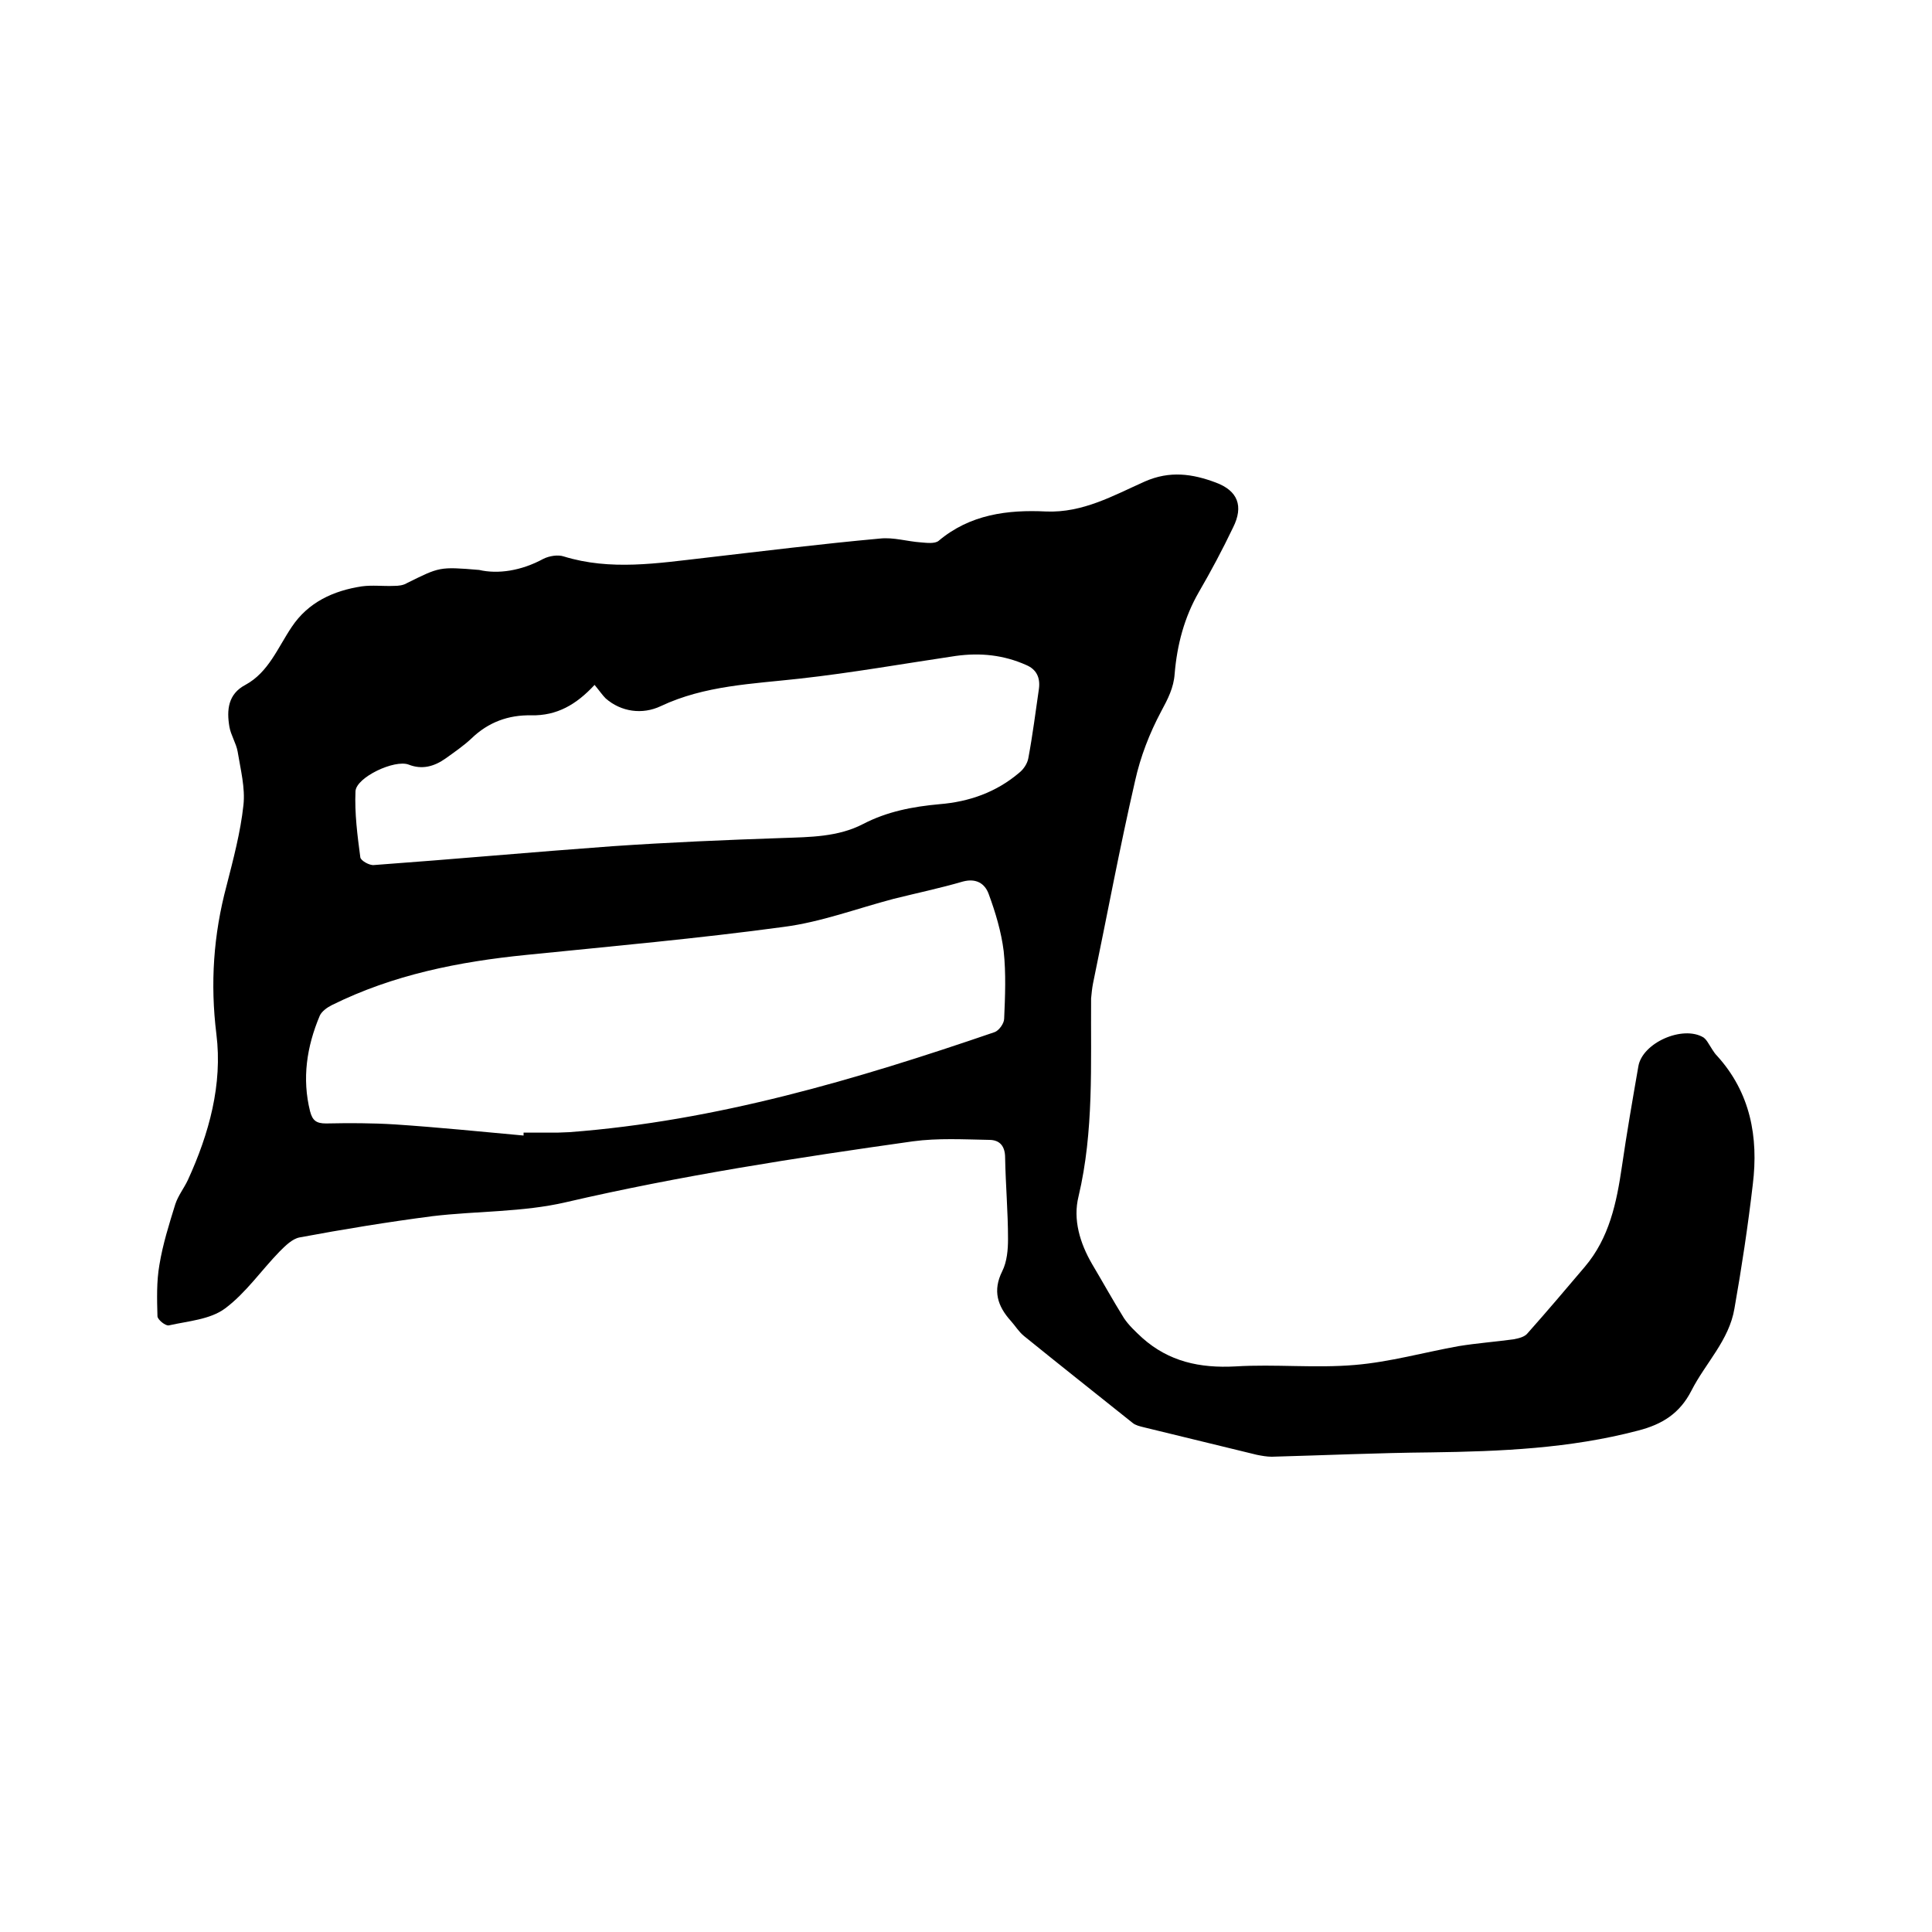
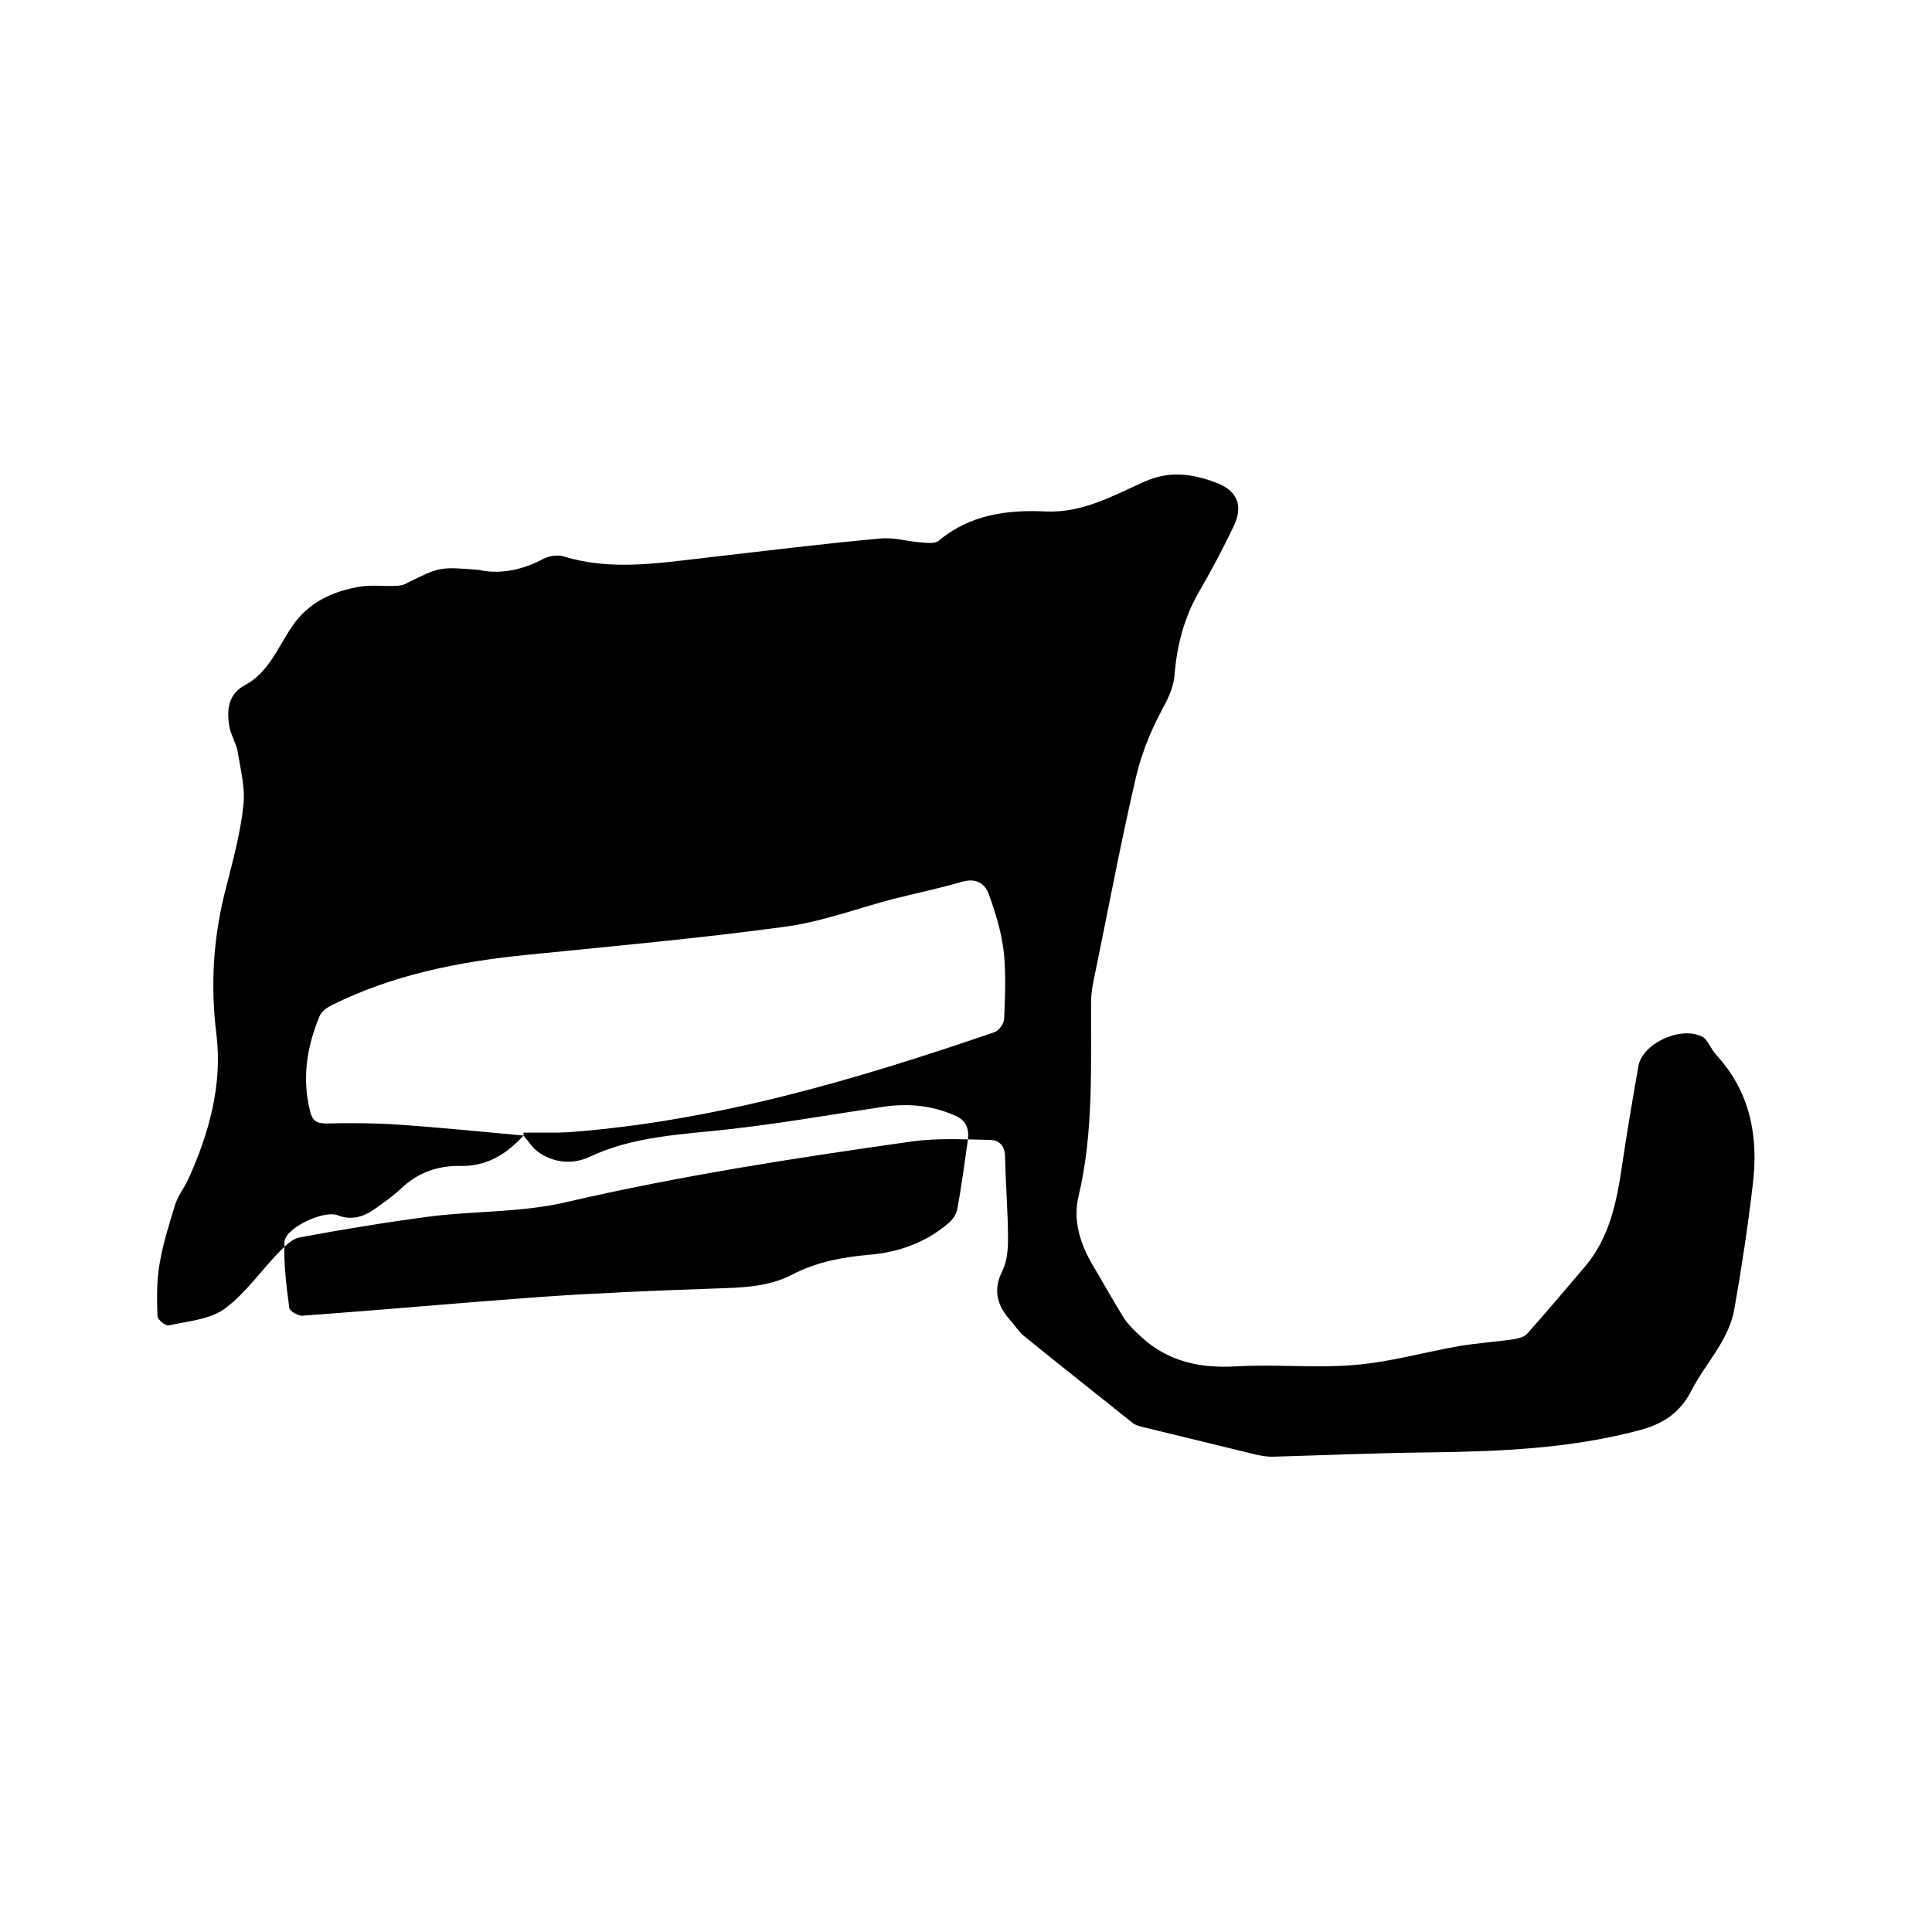
<svg xmlns="http://www.w3.org/2000/svg" enable-background="new 0 0 400 400" viewBox="0 0 400 400">
-   <path d="m99.2 118c3.9.9 8.7.2 13.3-2.3 1.2-.6 3-.9 4.2-.5 9.7 3 19.5 1.4 29.2.3 12.1-1.4 24.2-2.9 36.3-4 2.8-.3 5.6.6 8.5.8 1.2.1 2.8.3 3.6-.3 6.5-5.5 14.3-6.5 22.3-6.1 7.6.3 13.9-3.3 20.4-6.2 5.2-2.3 9.9-1.6 14.7.2 4.6 1.7 5.8 4.9 3.6 9.3-2.2 4.6-4.6 9.1-7.1 13.4-3 5.2-4.5 10.9-5 16.9-.2 2.9-1.4 5.2-2.8 7.8-2.4 4.5-4.3 9.4-5.4 14.4-3.2 13.9-5.8 27.9-8.7 41.9-.2 1-.3 2.1-.4 3.1-.1 13.7.6 27.5-2.6 41-1.2 4.8.3 9.7 2.8 14 2.2 3.7 4.3 7.5 6.6 11.2 1 1.5 2.4 2.8 3.8 4.1 5.5 4.9 11.9 6.3 19.3 5.9 8.2-.5 16.5.4 24.7-.3 7.2-.6 14.3-2.6 21.5-3.9 3.7-.6 7.6-.9 11.3-1.4 1.1-.2 2.4-.5 3-1.3 4-4.5 7.9-9.1 11.8-13.7 5.1-6 6.6-13.3 7.7-20.8 1-6.9 2.2-13.8 3.4-20.7.8-4.9 9.2-8.6 13.5-6 .4.3.7.7 1 1.2.6.9 1.1 1.9 1.8 2.6 6.9 7.6 8.6 16.8 7.4 26.6-1 8.6-2.3 17.2-3.8 25.7-1.1 6.6-6 11.3-8.9 17-2.4 4.7-6 7-11.1 8.3-14.1 3.7-28.4 4.3-42.8 4.5-11 .1-22 .6-33 .9-1 0-2.1-.2-3.1-.4-7.8-1.9-15.6-3.8-23.4-5.7-.8-.2-1.7-.4-2.3-.9-7.5-6-15.1-12-22.5-18-1.1-.9-1.8-2.1-2.7-3.1-2.8-3.1-3.8-6.3-1.8-10.3 1-2 1.2-4.5 1.2-6.7 0-5.6-.5-11.2-.6-16.8 0-2.4-1.1-3.7-3.3-3.7-5.3-.1-10.6-.4-15.8.3-24.1 3.4-48.1 7.1-71.8 12.6-9 2.1-18.5 1.8-27.7 2.9-9.2 1.2-18.4 2.7-27.5 4.4-1.5.3-2.9 1.7-4.1 2.9-3.8 3.9-7 8.6-11.3 11.8-3.1 2.3-7.6 2.6-11.6 3.5-.7.2-2.4-1.2-2.4-1.9-.1-3.5-.2-7.2.4-10.6.7-4.3 2-8.4 3.3-12.6.6-1.8 1.8-3.3 2.6-5 4.4-9.6 7.2-19.8 5.9-30.2-1.3-10.5-.6-20.6 2.1-30.7 1.4-5.5 2.9-11.1 3.5-16.7.4-3.6-.6-7.4-1.2-11.1-.3-1.7-1.4-3.4-1.7-5.1-.6-3.5-.3-6.8 3.3-8.7 4.8-2.6 6.7-7.7 9.6-12 3.4-5.1 8.6-7.5 14.5-8.4 2.2-.3 4.4 0 6.7-.1.9 0 1.9-.1 2.7-.6 6.7-3.3 6.6-3.4 14.9-2.7zm9.2 117.1c0-.2 0-.4 0-.6h7c.8 0 1.7-.1 2.5-.1 30.4-2.3 59.4-10.9 88-20.7.9-.3 2-1.8 2-2.8.2-4.6.4-9.4-.1-14-.5-4-1.7-8-3.1-11.8-.8-2.2-2.6-3.3-5.3-2.6-4.8 1.4-9.6 2.4-14.4 3.6-7.6 2-15 4.8-22.7 5.8-17.7 2.4-35.5 4-53.3 5.8-14 1.4-27.6 4.1-40.3 10.4-1 .5-2.1 1.3-2.5 2.2-2.7 6.4-3.7 13-2 19.8.5 1.9 1.3 2.5 3.3 2.5 4.8-.1 9.5-.1 14.3.2 9 .6 17.8 1.5 26.6 2.3zm14.7-93.3c-3.8 4.1-7.8 6.4-13.1 6.3-4.7-.1-8.9 1.4-12.4 4.8-1.6 1.5-3.5 2.8-5.3 4.1-2.4 1.7-4.9 2.4-7.7 1.3-2.9-1.1-10.8 2.6-11 5.5-.2 4.6.4 9.2 1 13.7.1.7 1.9 1.7 2.8 1.6 16.5-1.2 32.9-2.7 49.4-3.9 11.7-.8 23.4-1.3 35.2-1.7 5.7-.2 11.5-.2 16.7-2.9 5-2.6 10.3-3.6 15.8-4.1 6.2-.5 11.8-2.5 16.5-6.5.9-.7 1.7-1.9 1.9-3 .9-4.8 1.5-9.6 2.2-14.4.3-2.3-.5-4-2.6-4.9-4.7-2.1-9.5-2.6-14.6-1.9-10.8 1.6-21.5 3.5-32.3 4.7-9.8 1.1-19.7 1.4-28.8 5.7-3.8 1.8-8.2 1.2-11.4-1.6-.7-.7-1.3-1.6-2.3-2.8z" />
+   <path d="m99.2 118c3.9.9 8.7.2 13.3-2.3 1.2-.6 3-.9 4.2-.5 9.7 3 19.5 1.4 29.2.3 12.1-1.4 24.2-2.9 36.3-4 2.8-.3 5.6.6 8.5.8 1.2.1 2.8.3 3.6-.3 6.5-5.5 14.3-6.5 22.3-6.1 7.6.3 13.9-3.3 20.4-6.2 5.2-2.3 9.9-1.6 14.7.2 4.6 1.7 5.8 4.9 3.6 9.3-2.2 4.6-4.6 9.1-7.1 13.4-3 5.2-4.5 10.9-5 16.9-.2 2.9-1.4 5.2-2.8 7.8-2.4 4.5-4.3 9.4-5.4 14.4-3.2 13.9-5.8 27.9-8.7 41.9-.2 1-.3 2.1-.4 3.1-.1 13.7.6 27.5-2.6 41-1.2 4.8.3 9.7 2.8 14 2.2 3.7 4.3 7.5 6.6 11.2 1 1.5 2.4 2.8 3.8 4.1 5.5 4.9 11.9 6.3 19.3 5.9 8.2-.5 16.5.4 24.7-.3 7.2-.6 14.3-2.6 21.5-3.9 3.7-.6 7.6-.9 11.3-1.4 1.1-.2 2.4-.5 3-1.3 4-4.5 7.9-9.1 11.8-13.7 5.1-6 6.6-13.3 7.7-20.8 1-6.9 2.2-13.8 3.4-20.7.8-4.9 9.2-8.6 13.5-6 .4.3.7.7 1 1.2.6.9 1.1 1.9 1.8 2.6 6.9 7.6 8.6 16.8 7.4 26.6-1 8.6-2.3 17.2-3.8 25.7-1.1 6.6-6 11.3-8.9 17-2.4 4.7-6 7-11.1 8.3-14.1 3.7-28.4 4.3-42.8 4.5-11 .1-22 .6-33 .9-1 0-2.1-.2-3.1-.4-7.8-1.9-15.6-3.8-23.4-5.7-.8-.2-1.7-.4-2.3-.9-7.5-6-15.1-12-22.5-18-1.1-.9-1.8-2.1-2.7-3.1-2.8-3.1-3.8-6.3-1.8-10.3 1-2 1.2-4.5 1.2-6.7 0-5.6-.5-11.2-.6-16.8 0-2.4-1.1-3.7-3.3-3.7-5.3-.1-10.6-.4-15.8.3-24.1 3.4-48.1 7.1-71.8 12.6-9 2.1-18.5 1.8-27.7 2.9-9.2 1.2-18.4 2.7-27.5 4.4-1.5.3-2.9 1.7-4.1 2.9-3.8 3.9-7 8.6-11.3 11.8-3.1 2.3-7.6 2.6-11.6 3.5-.7.2-2.4-1.2-2.4-1.9-.1-3.5-.2-7.2.4-10.6.7-4.3 2-8.4 3.3-12.6.6-1.8 1.8-3.3 2.6-5 4.4-9.6 7.2-19.8 5.9-30.2-1.3-10.5-.6-20.6 2.1-30.7 1.4-5.5 2.9-11.1 3.5-16.7.4-3.6-.6-7.4-1.2-11.1-.3-1.7-1.4-3.4-1.7-5.1-.6-3.5-.3-6.8 3.3-8.7 4.8-2.6 6.7-7.7 9.6-12 3.4-5.1 8.6-7.5 14.5-8.4 2.2-.3 4.4 0 6.7-.1.9 0 1.9-.1 2.7-.6 6.7-3.3 6.6-3.4 14.9-2.7zm9.2 117.1c0-.2 0-.4 0-.6h7c.8 0 1.7-.1 2.5-.1 30.4-2.3 59.4-10.9 88-20.7.9-.3 2-1.8 2-2.8.2-4.6.4-9.4-.1-14-.5-4-1.7-8-3.1-11.8-.8-2.2-2.6-3.3-5.3-2.6-4.8 1.4-9.6 2.4-14.4 3.6-7.6 2-15 4.8-22.7 5.8-17.7 2.4-35.5 4-53.3 5.8-14 1.4-27.6 4.1-40.3 10.4-1 .5-2.1 1.3-2.5 2.2-2.7 6.4-3.7 13-2 19.8.5 1.9 1.3 2.5 3.3 2.5 4.8-.1 9.5-.1 14.3.2 9 .6 17.8 1.5 26.6 2.3zc-3.8 4.1-7.8 6.4-13.1 6.3-4.7-.1-8.9 1.4-12.4 4.8-1.6 1.5-3.5 2.8-5.3 4.1-2.4 1.7-4.9 2.4-7.7 1.3-2.9-1.1-10.8 2.6-11 5.5-.2 4.6.4 9.2 1 13.7.1.7 1.9 1.7 2.8 1.6 16.5-1.2 32.9-2.7 49.4-3.9 11.7-.8 23.4-1.3 35.2-1.7 5.7-.2 11.5-.2 16.7-2.9 5-2.6 10.3-3.6 15.8-4.1 6.2-.5 11.8-2.5 16.5-6.5.9-.7 1.7-1.9 1.9-3 .9-4.8 1.5-9.6 2.2-14.4.3-2.3-.5-4-2.6-4.9-4.7-2.1-9.5-2.6-14.6-1.9-10.8 1.6-21.5 3.5-32.3 4.7-9.8 1.1-19.7 1.4-28.8 5.7-3.8 1.8-8.2 1.2-11.4-1.6-.7-.7-1.3-1.6-2.3-2.8z" />
</svg>